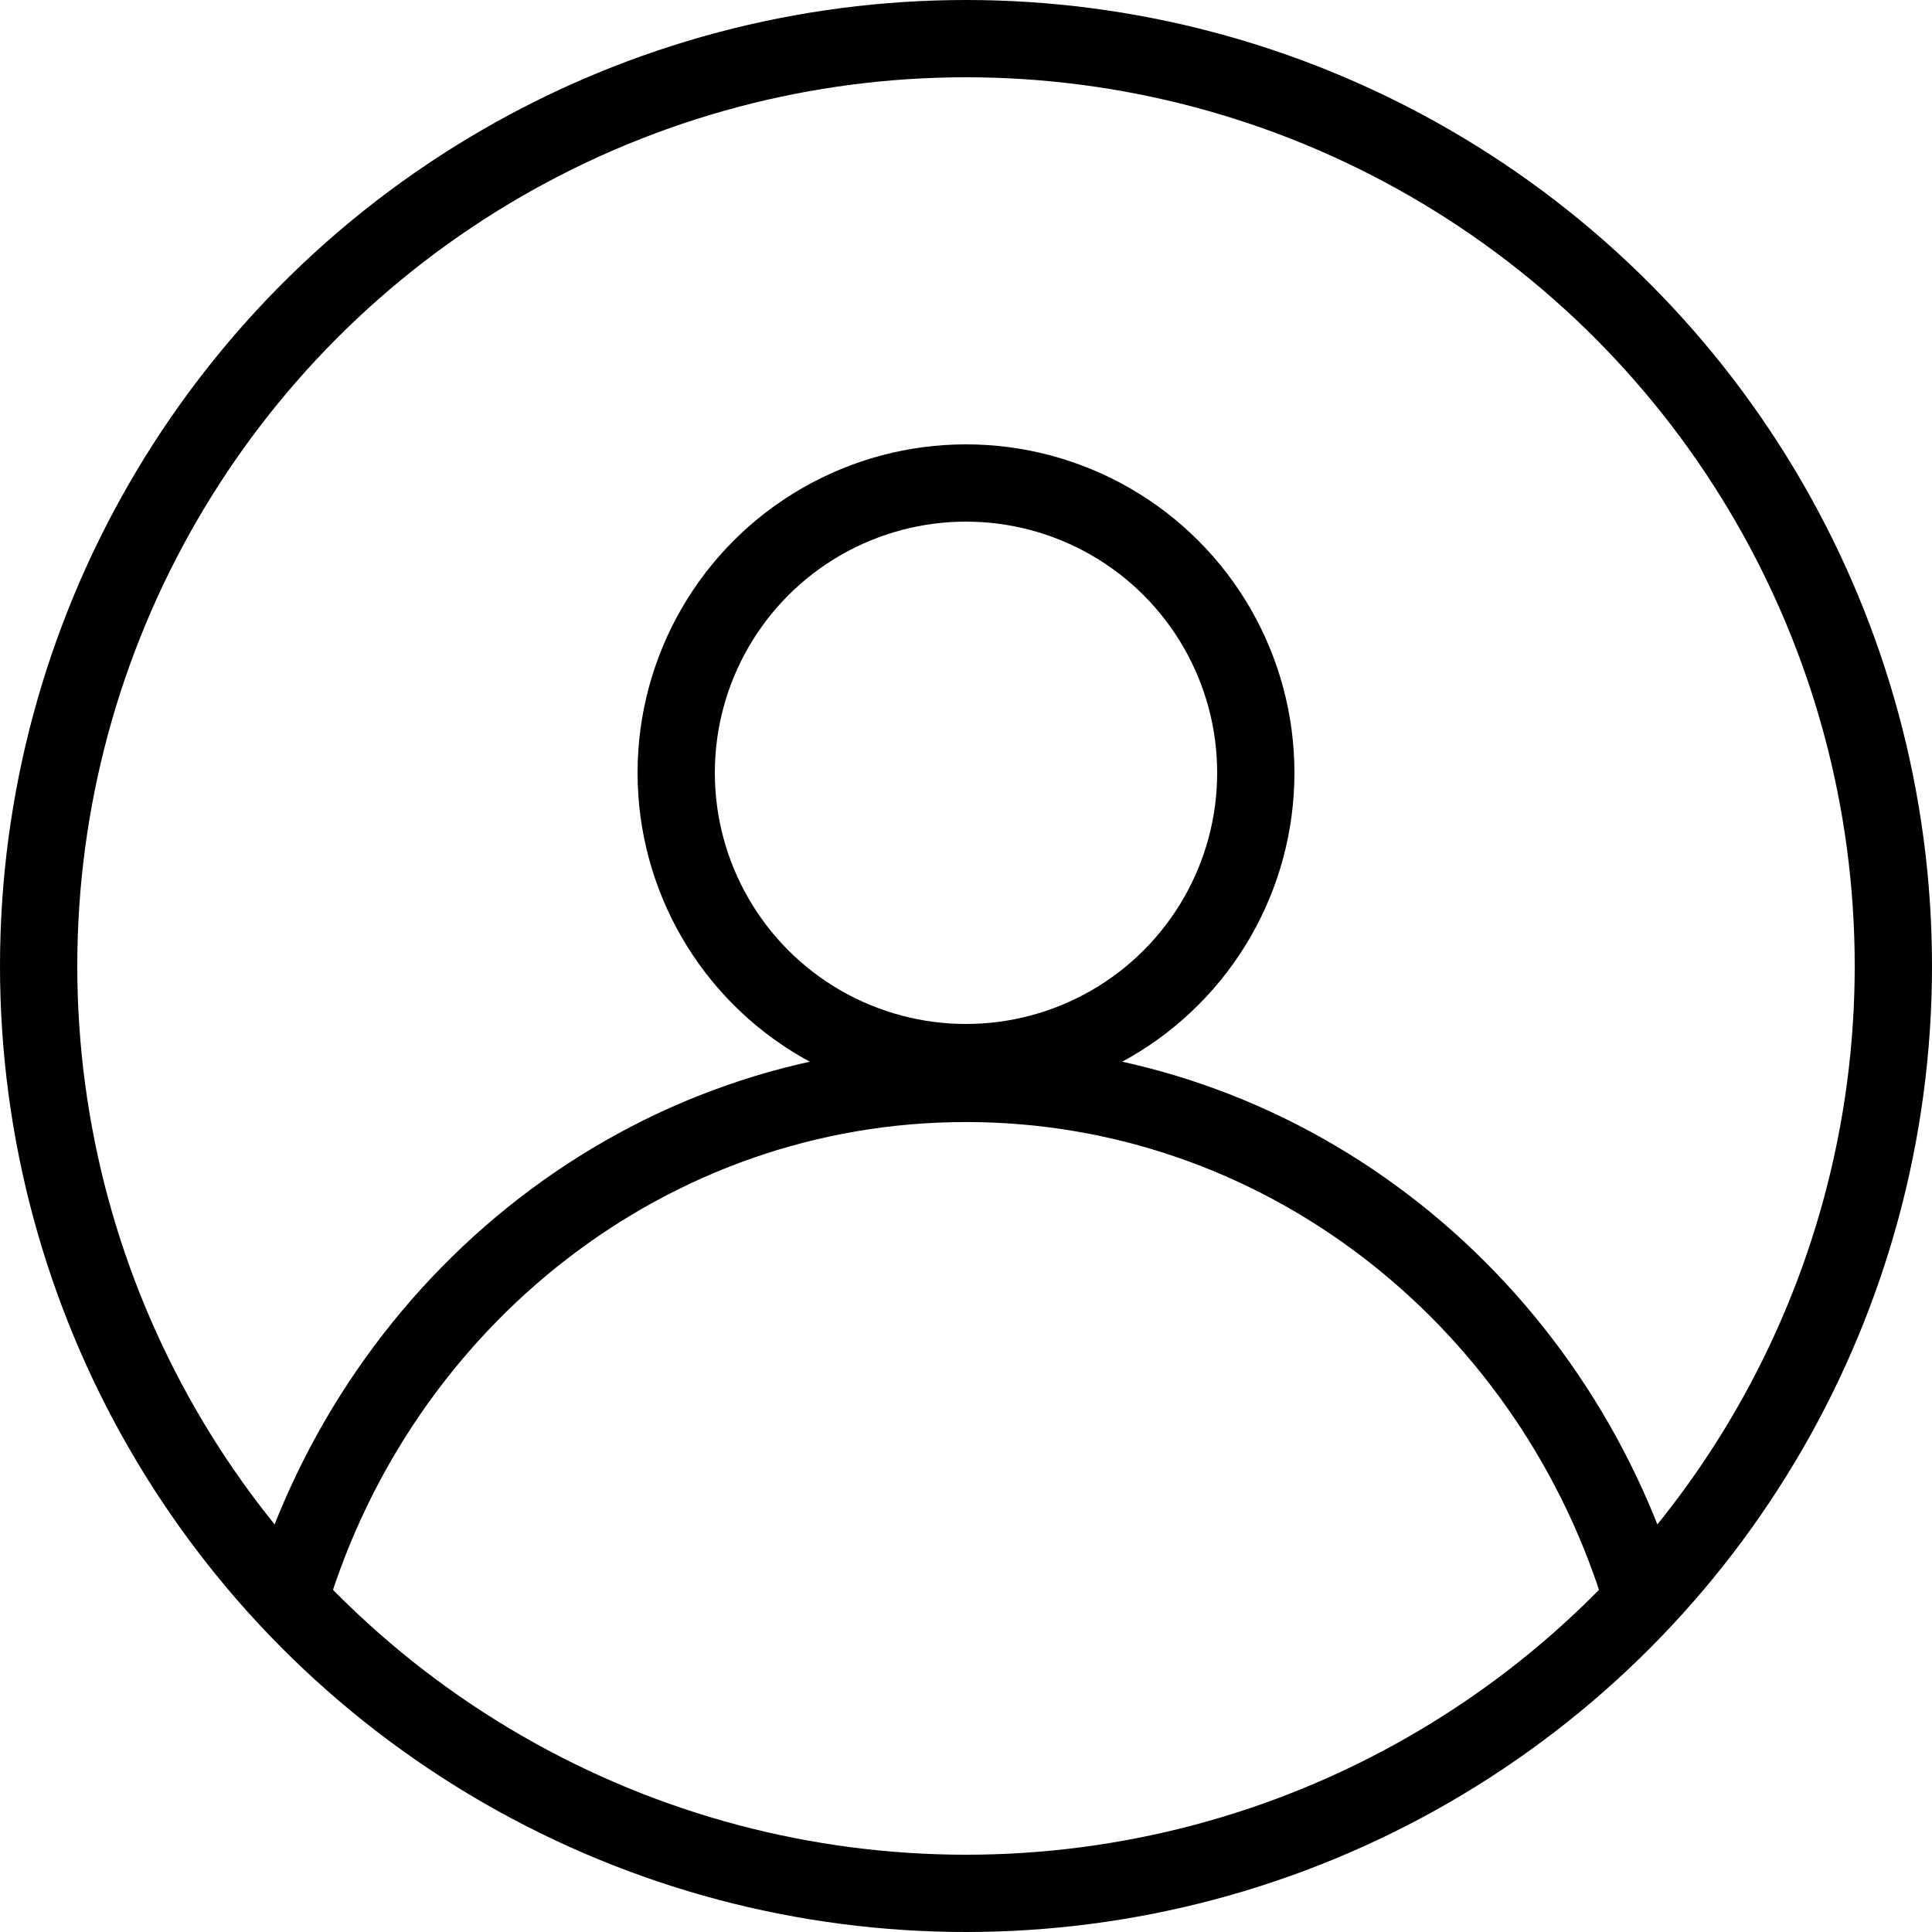
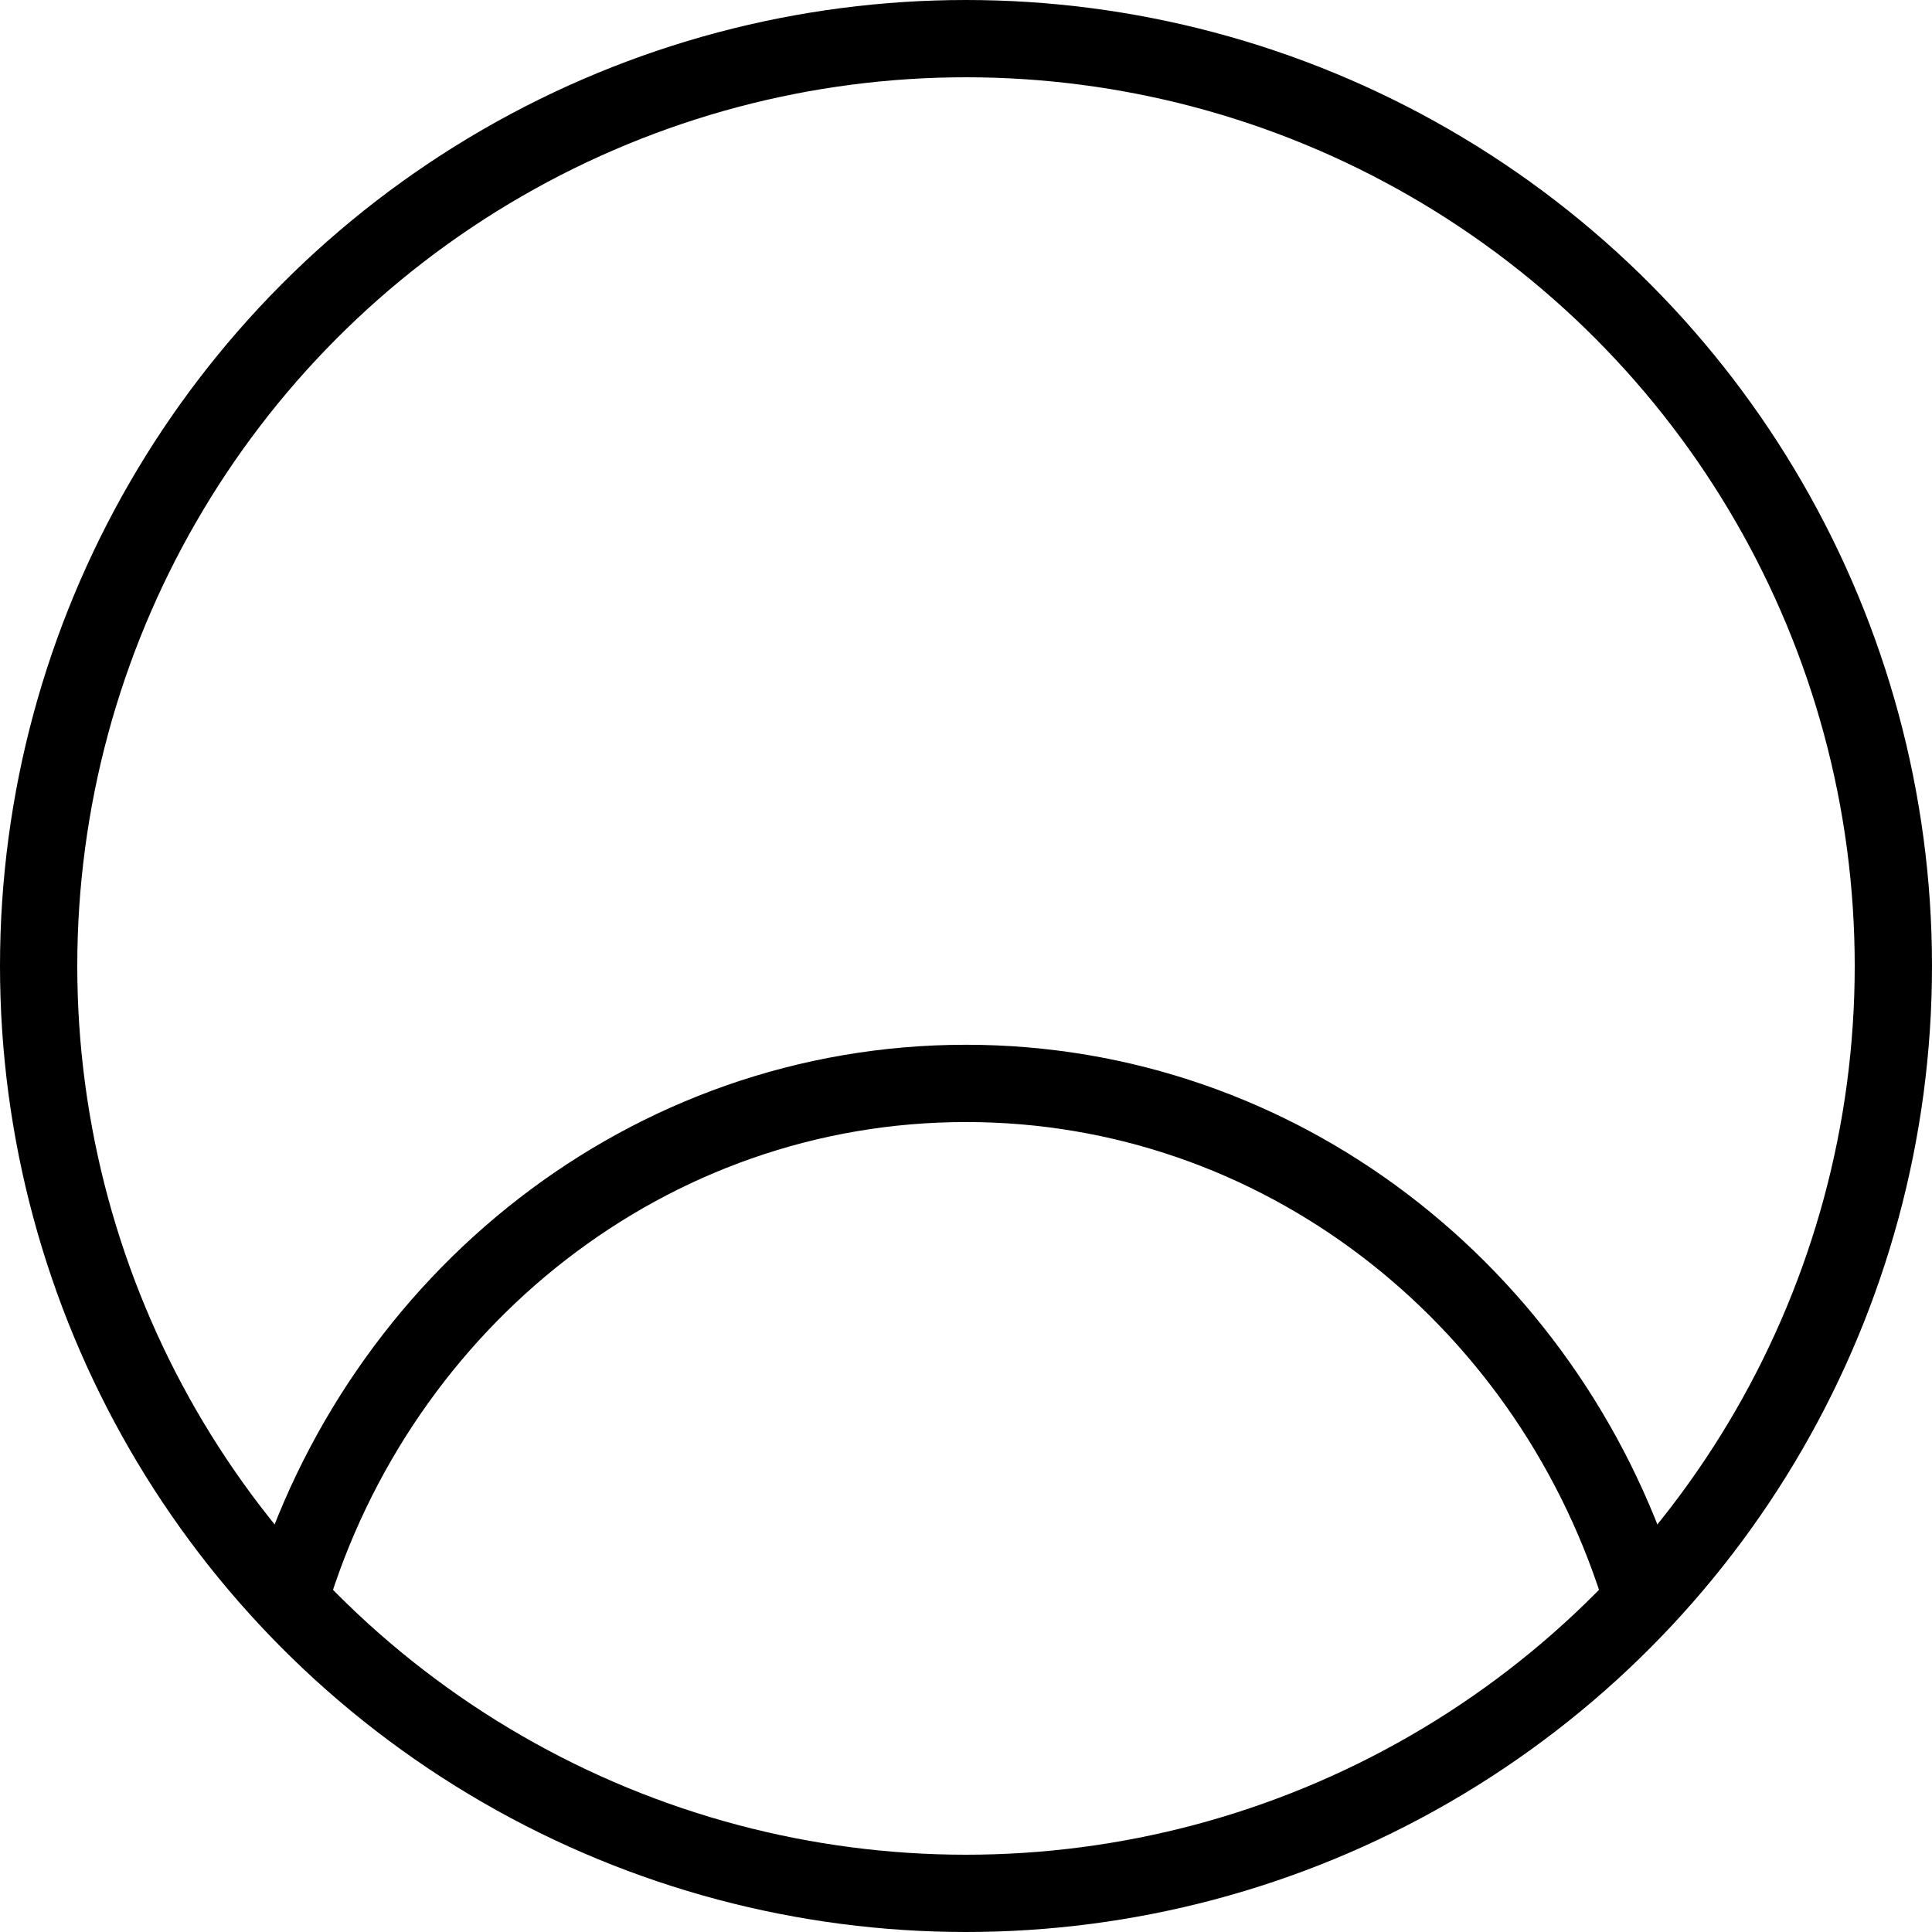
<svg xmlns="http://www.w3.org/2000/svg" class="appWrapper-Header-icon login-avatar" viewBox="0 0 30 30">
  <g class="svg-stroke" fill="none" fill-rule="evenodd" stroke="#000" stroke-width="1.2">
    <circle cx="15" cy="15" r="14.4" />
-     <circle cx="15" cy="12" r="4.5" />
    <path d="M25.442 24.63c-1.453-4.536-5.579-7.807-10.442-7.807-4.932 0-9.106 3.365-10.502 8" />
  </g>
</svg>